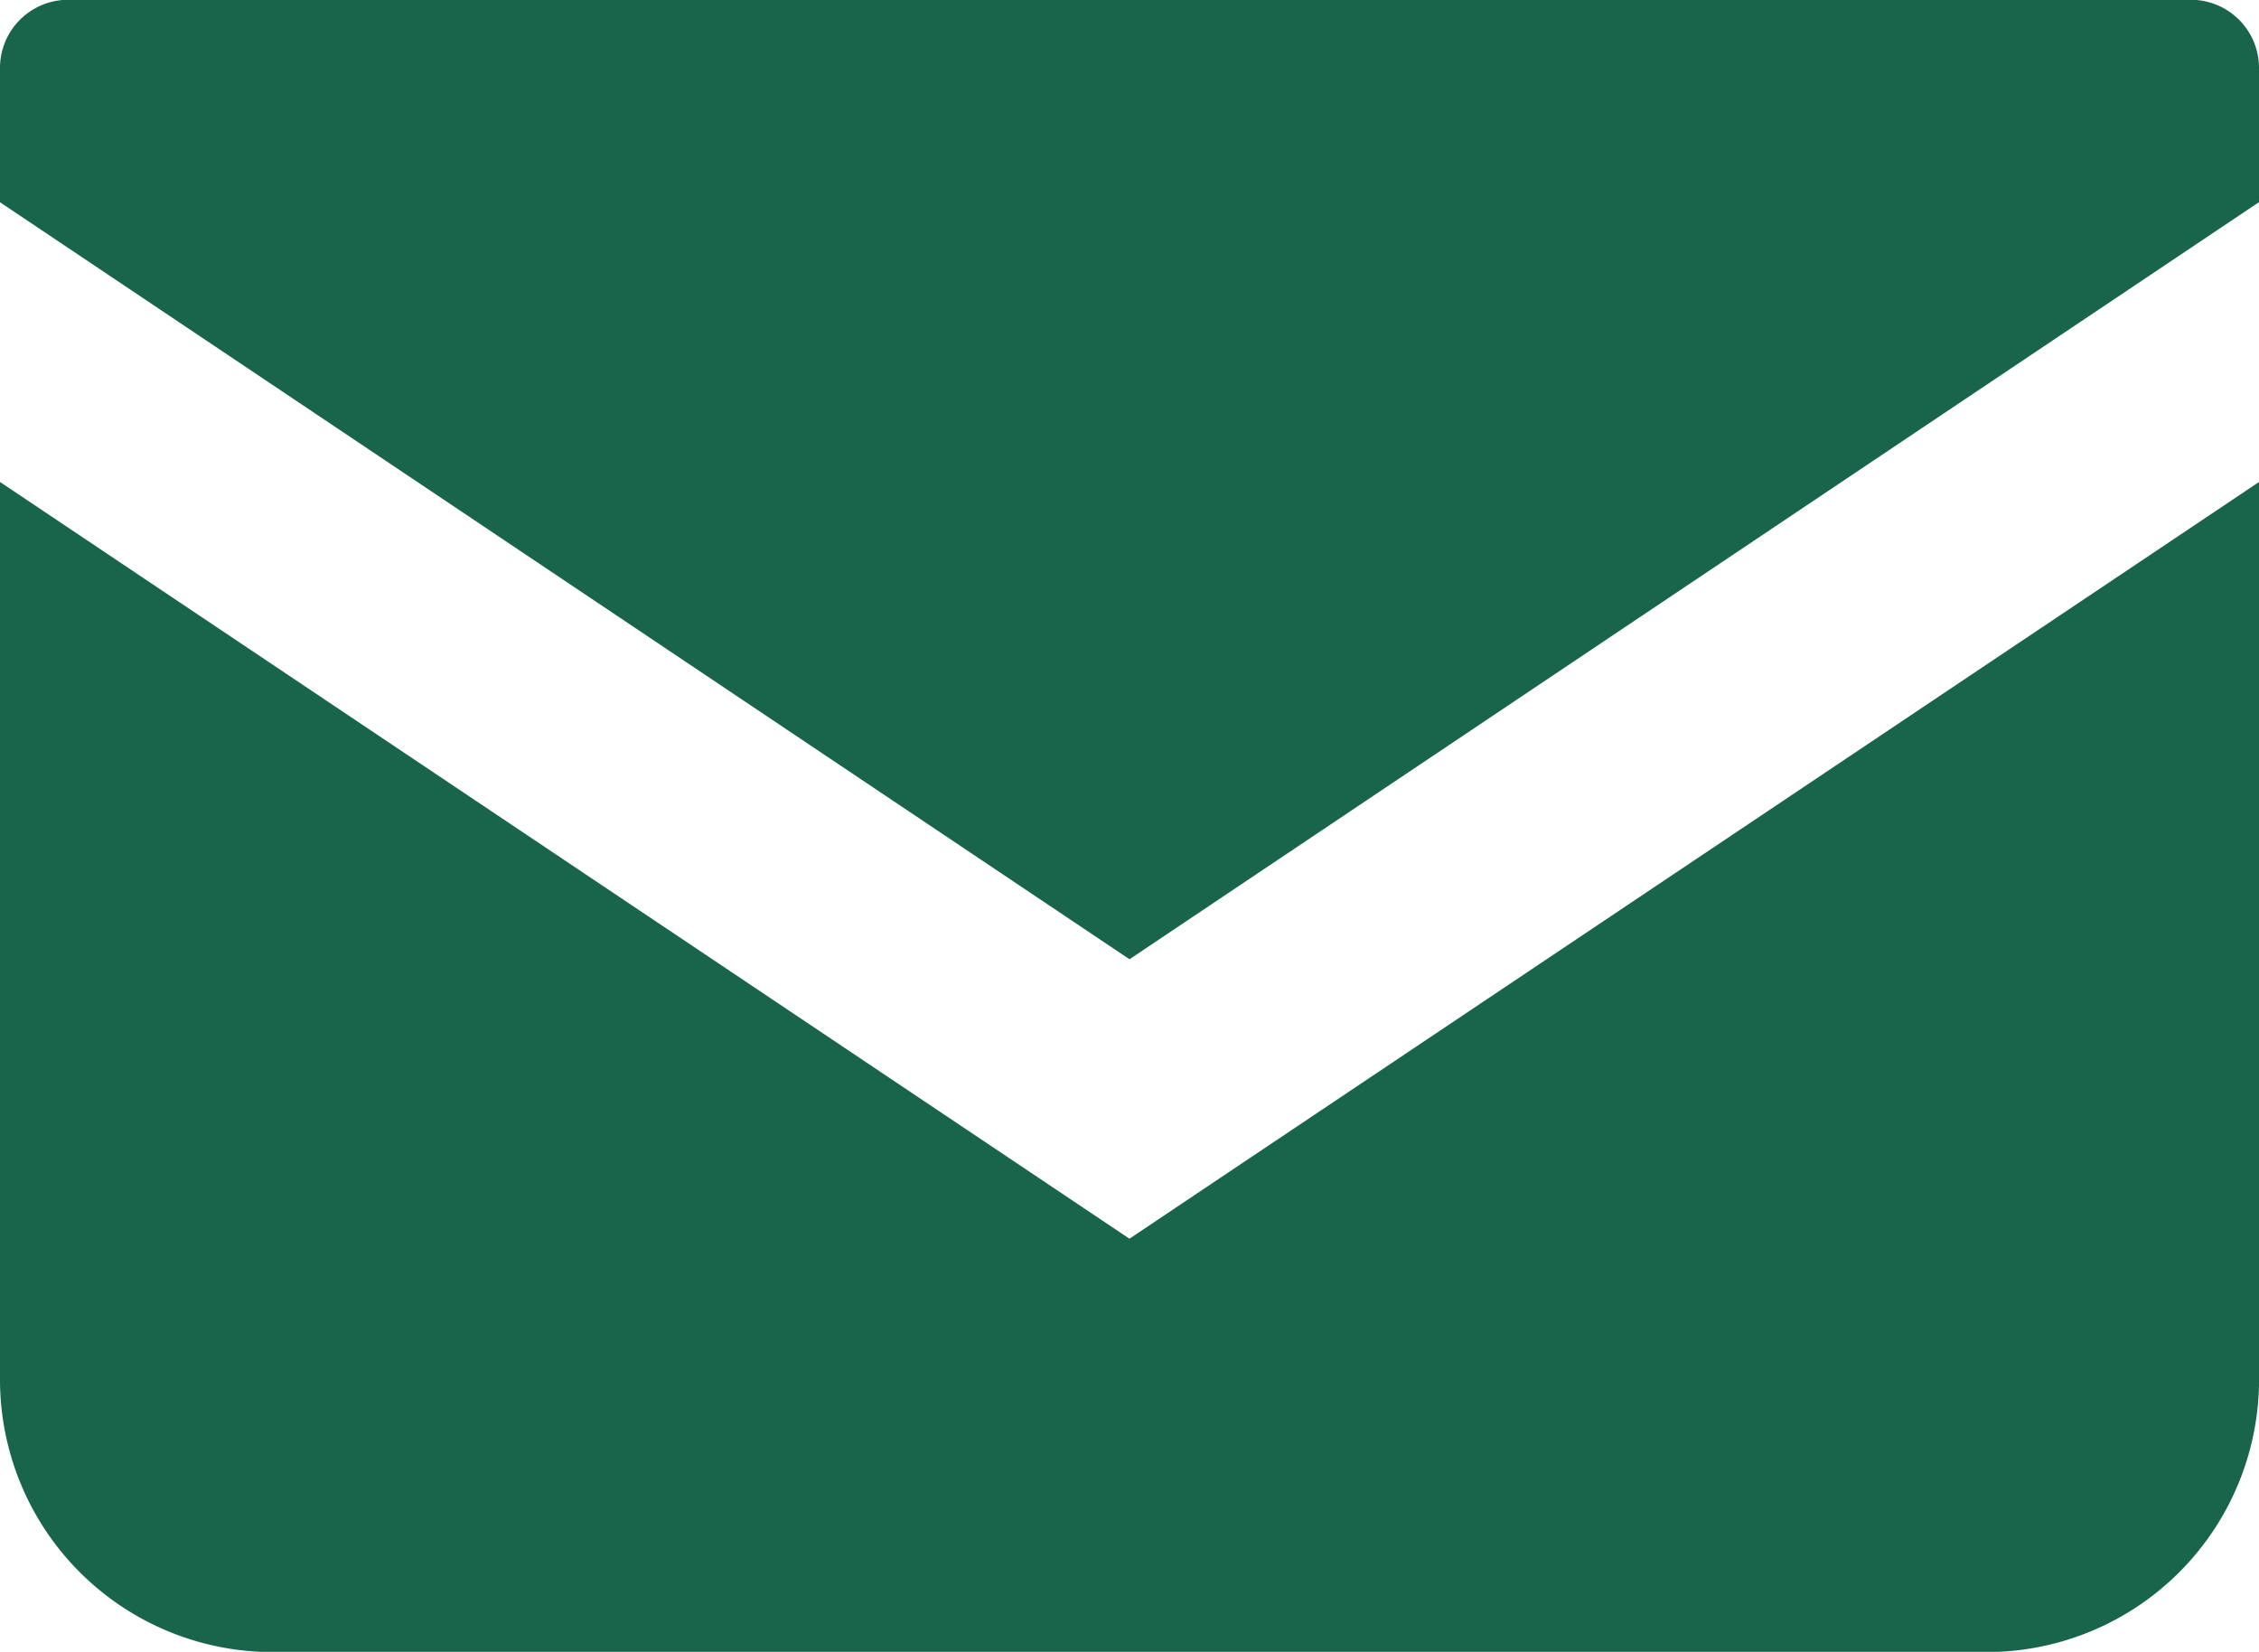
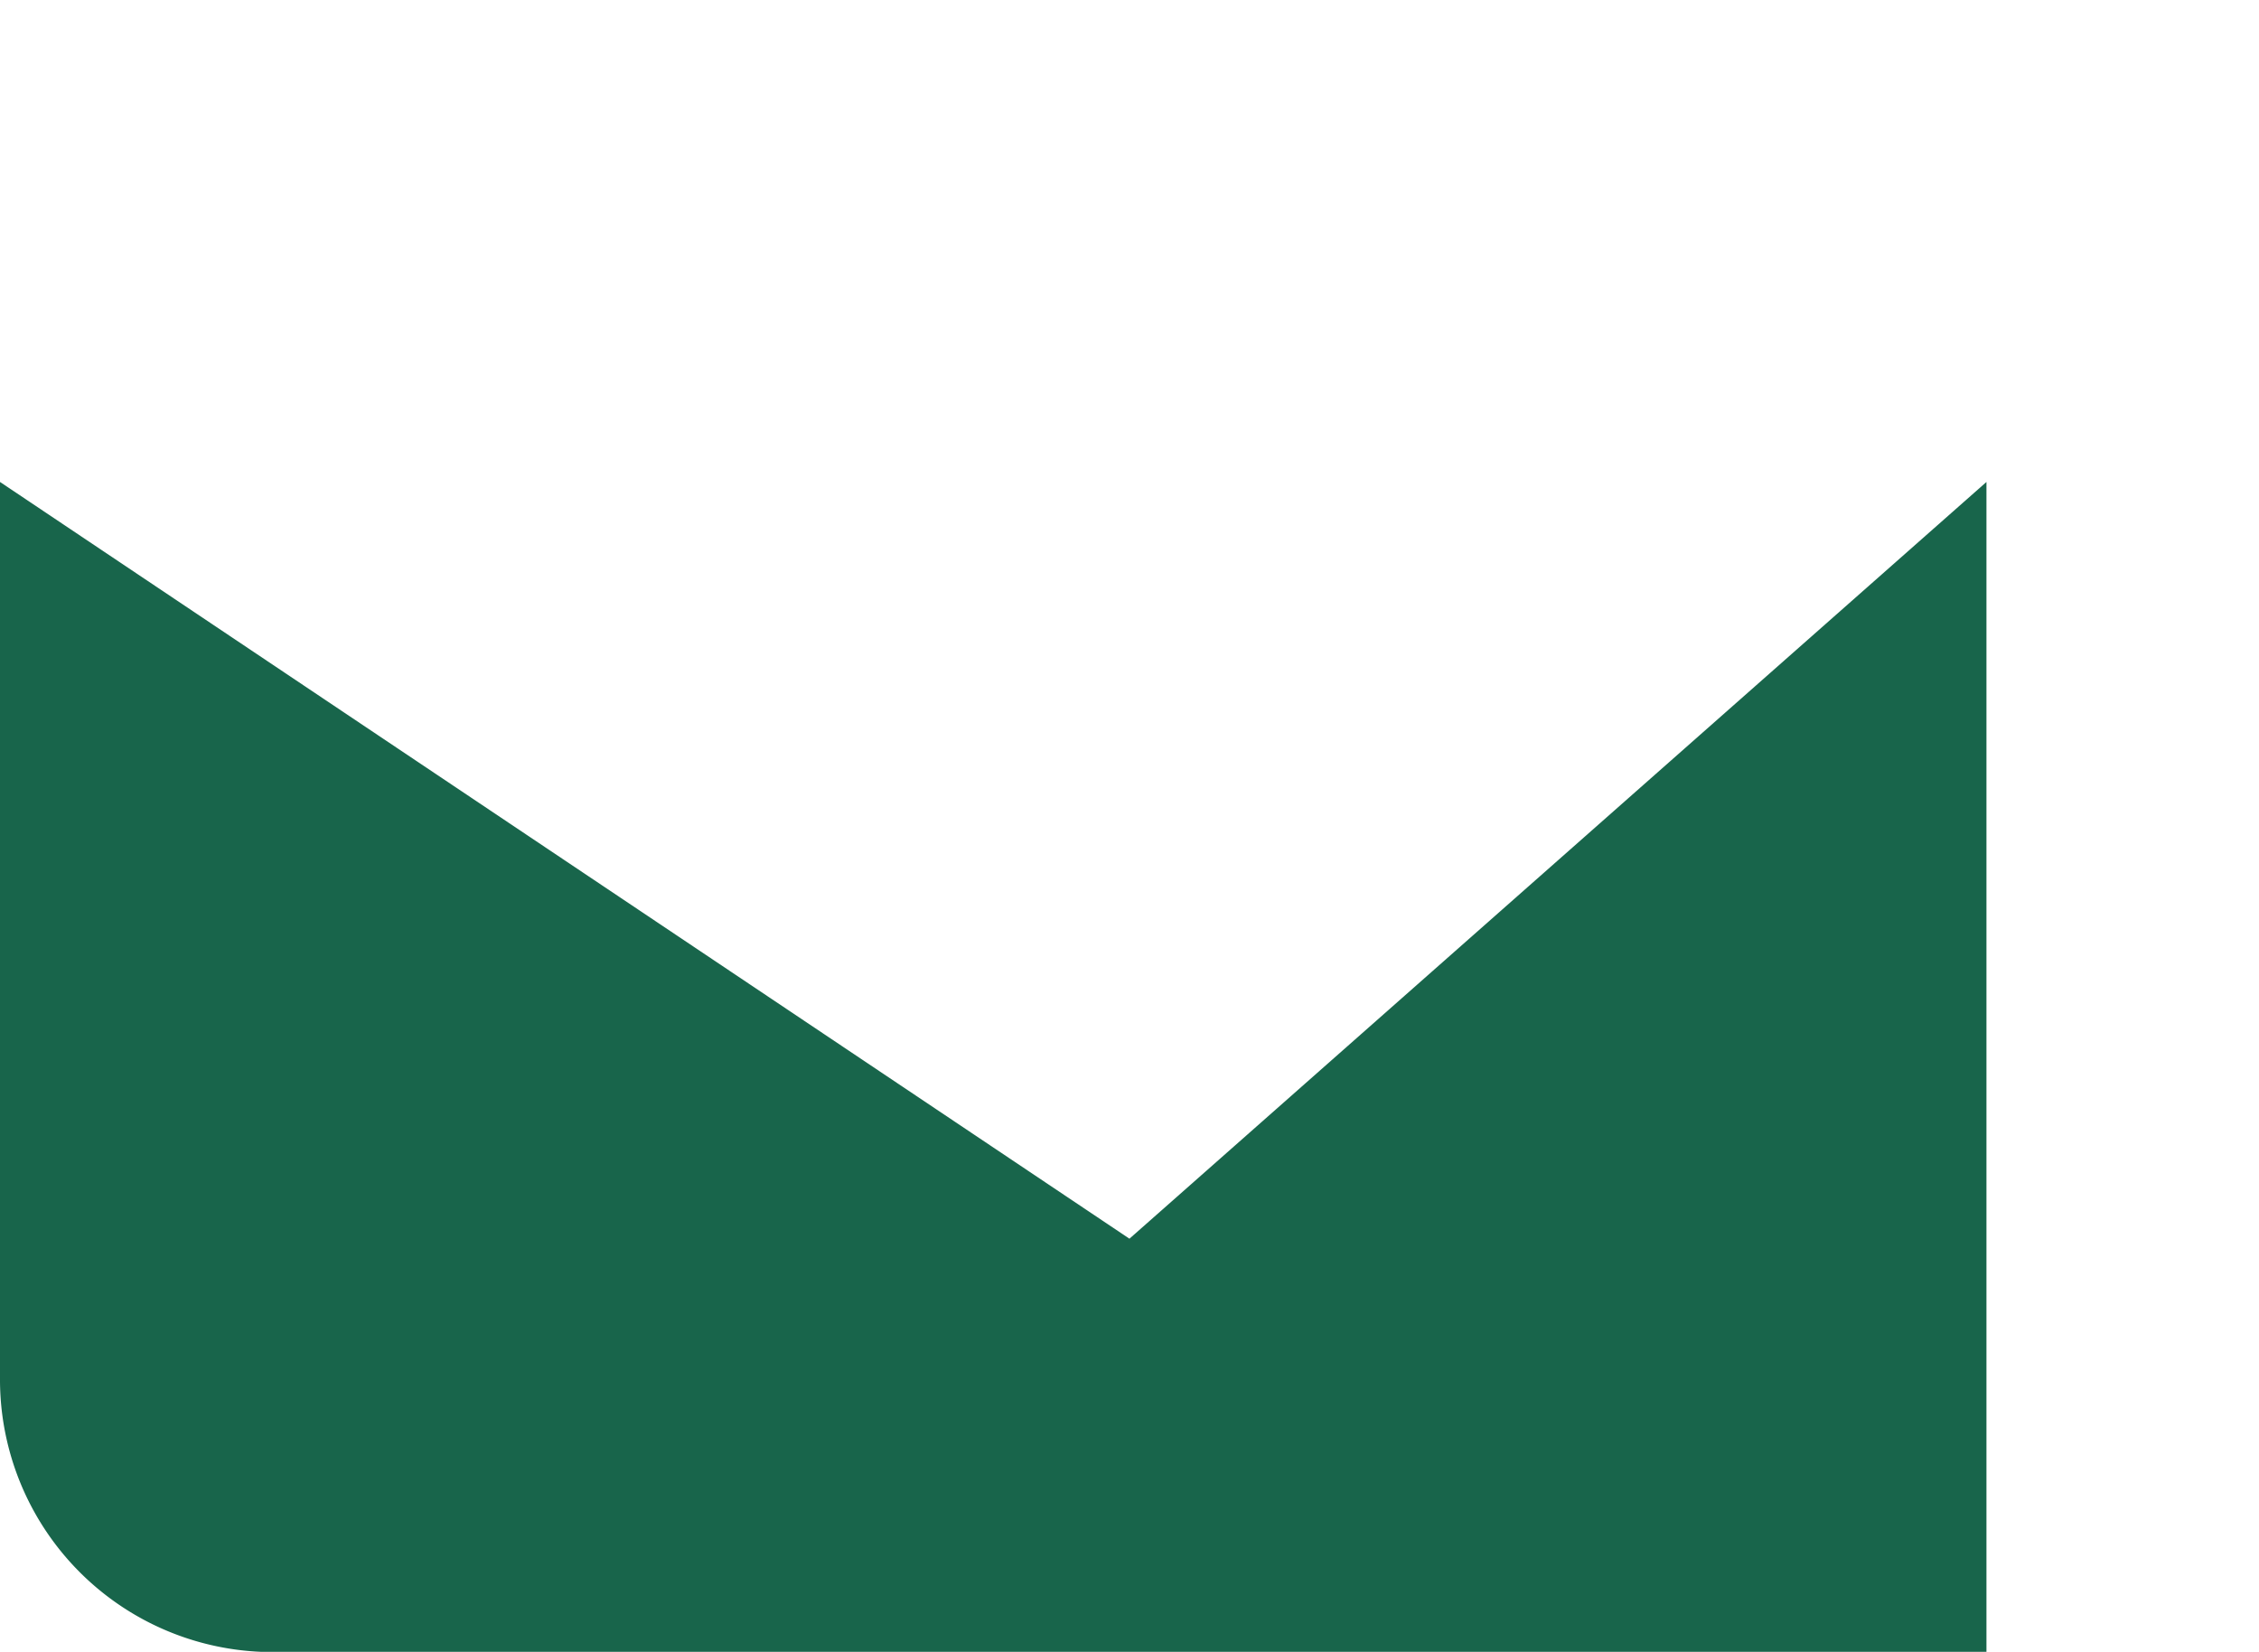
<svg xmlns="http://www.w3.org/2000/svg" width="41.5" height="30.342" viewBox="0 0 41.5 30.342">
  <g id="mail1" transform="translate(-378 -376.604)">
-     <path id="パス_1" data-name="パス 1" d="M418.249,376.6h-39A1.252,1.252,0,0,0,378,377.856v2.463l20.75,13.905,20.75-13.907v-2.462A1.252,1.252,0,0,0,418.249,376.6Z" fill="#18654b" />
-     <path id="パス_2" data-name="パス 2" d="M378,403.9v16.486a5.006,5.006,0,0,0,5.008,5.007h31.485a5.006,5.006,0,0,0,5.008-5.007V403.9L398.749,417.8Z" transform="translate(0 -18.443)" fill="#18654b" />
+     <path id="パス_2" data-name="パス 2" d="M378,403.9v16.486a5.006,5.006,0,0,0,5.008,5.007h31.485V403.9L398.749,417.8Z" transform="translate(0 -18.443)" fill="#18654b" />
  </g>
</svg>